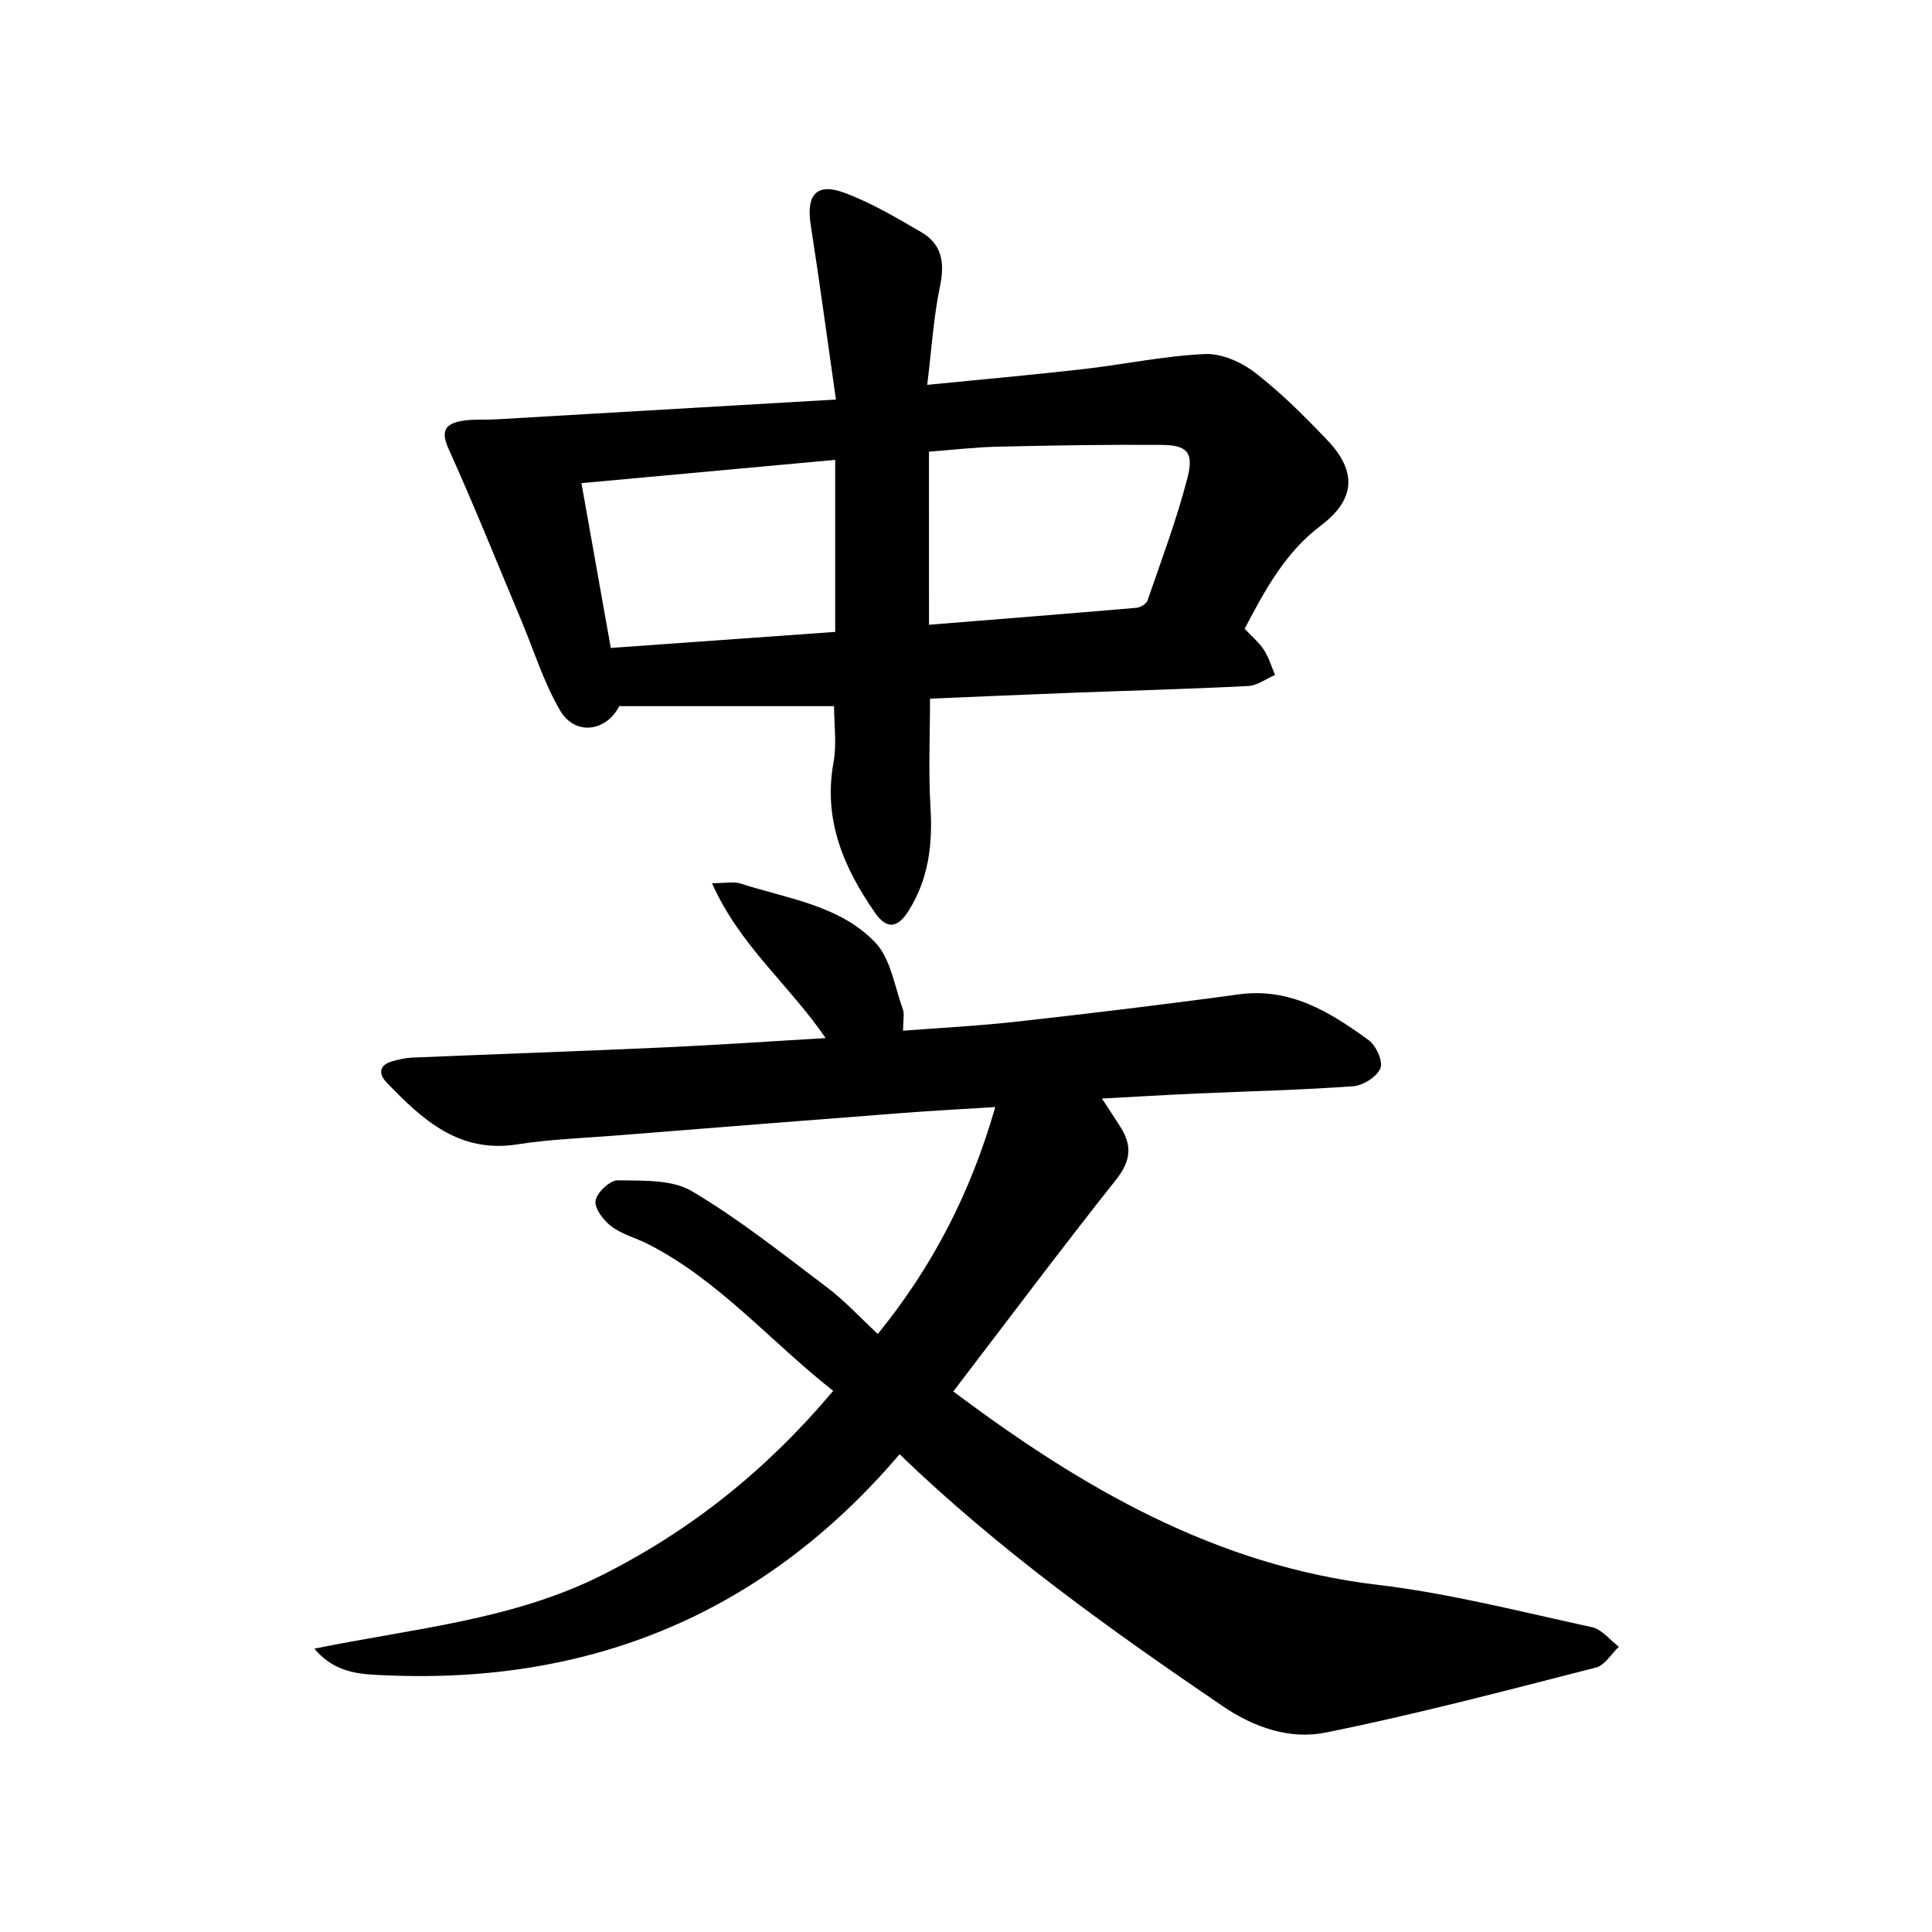
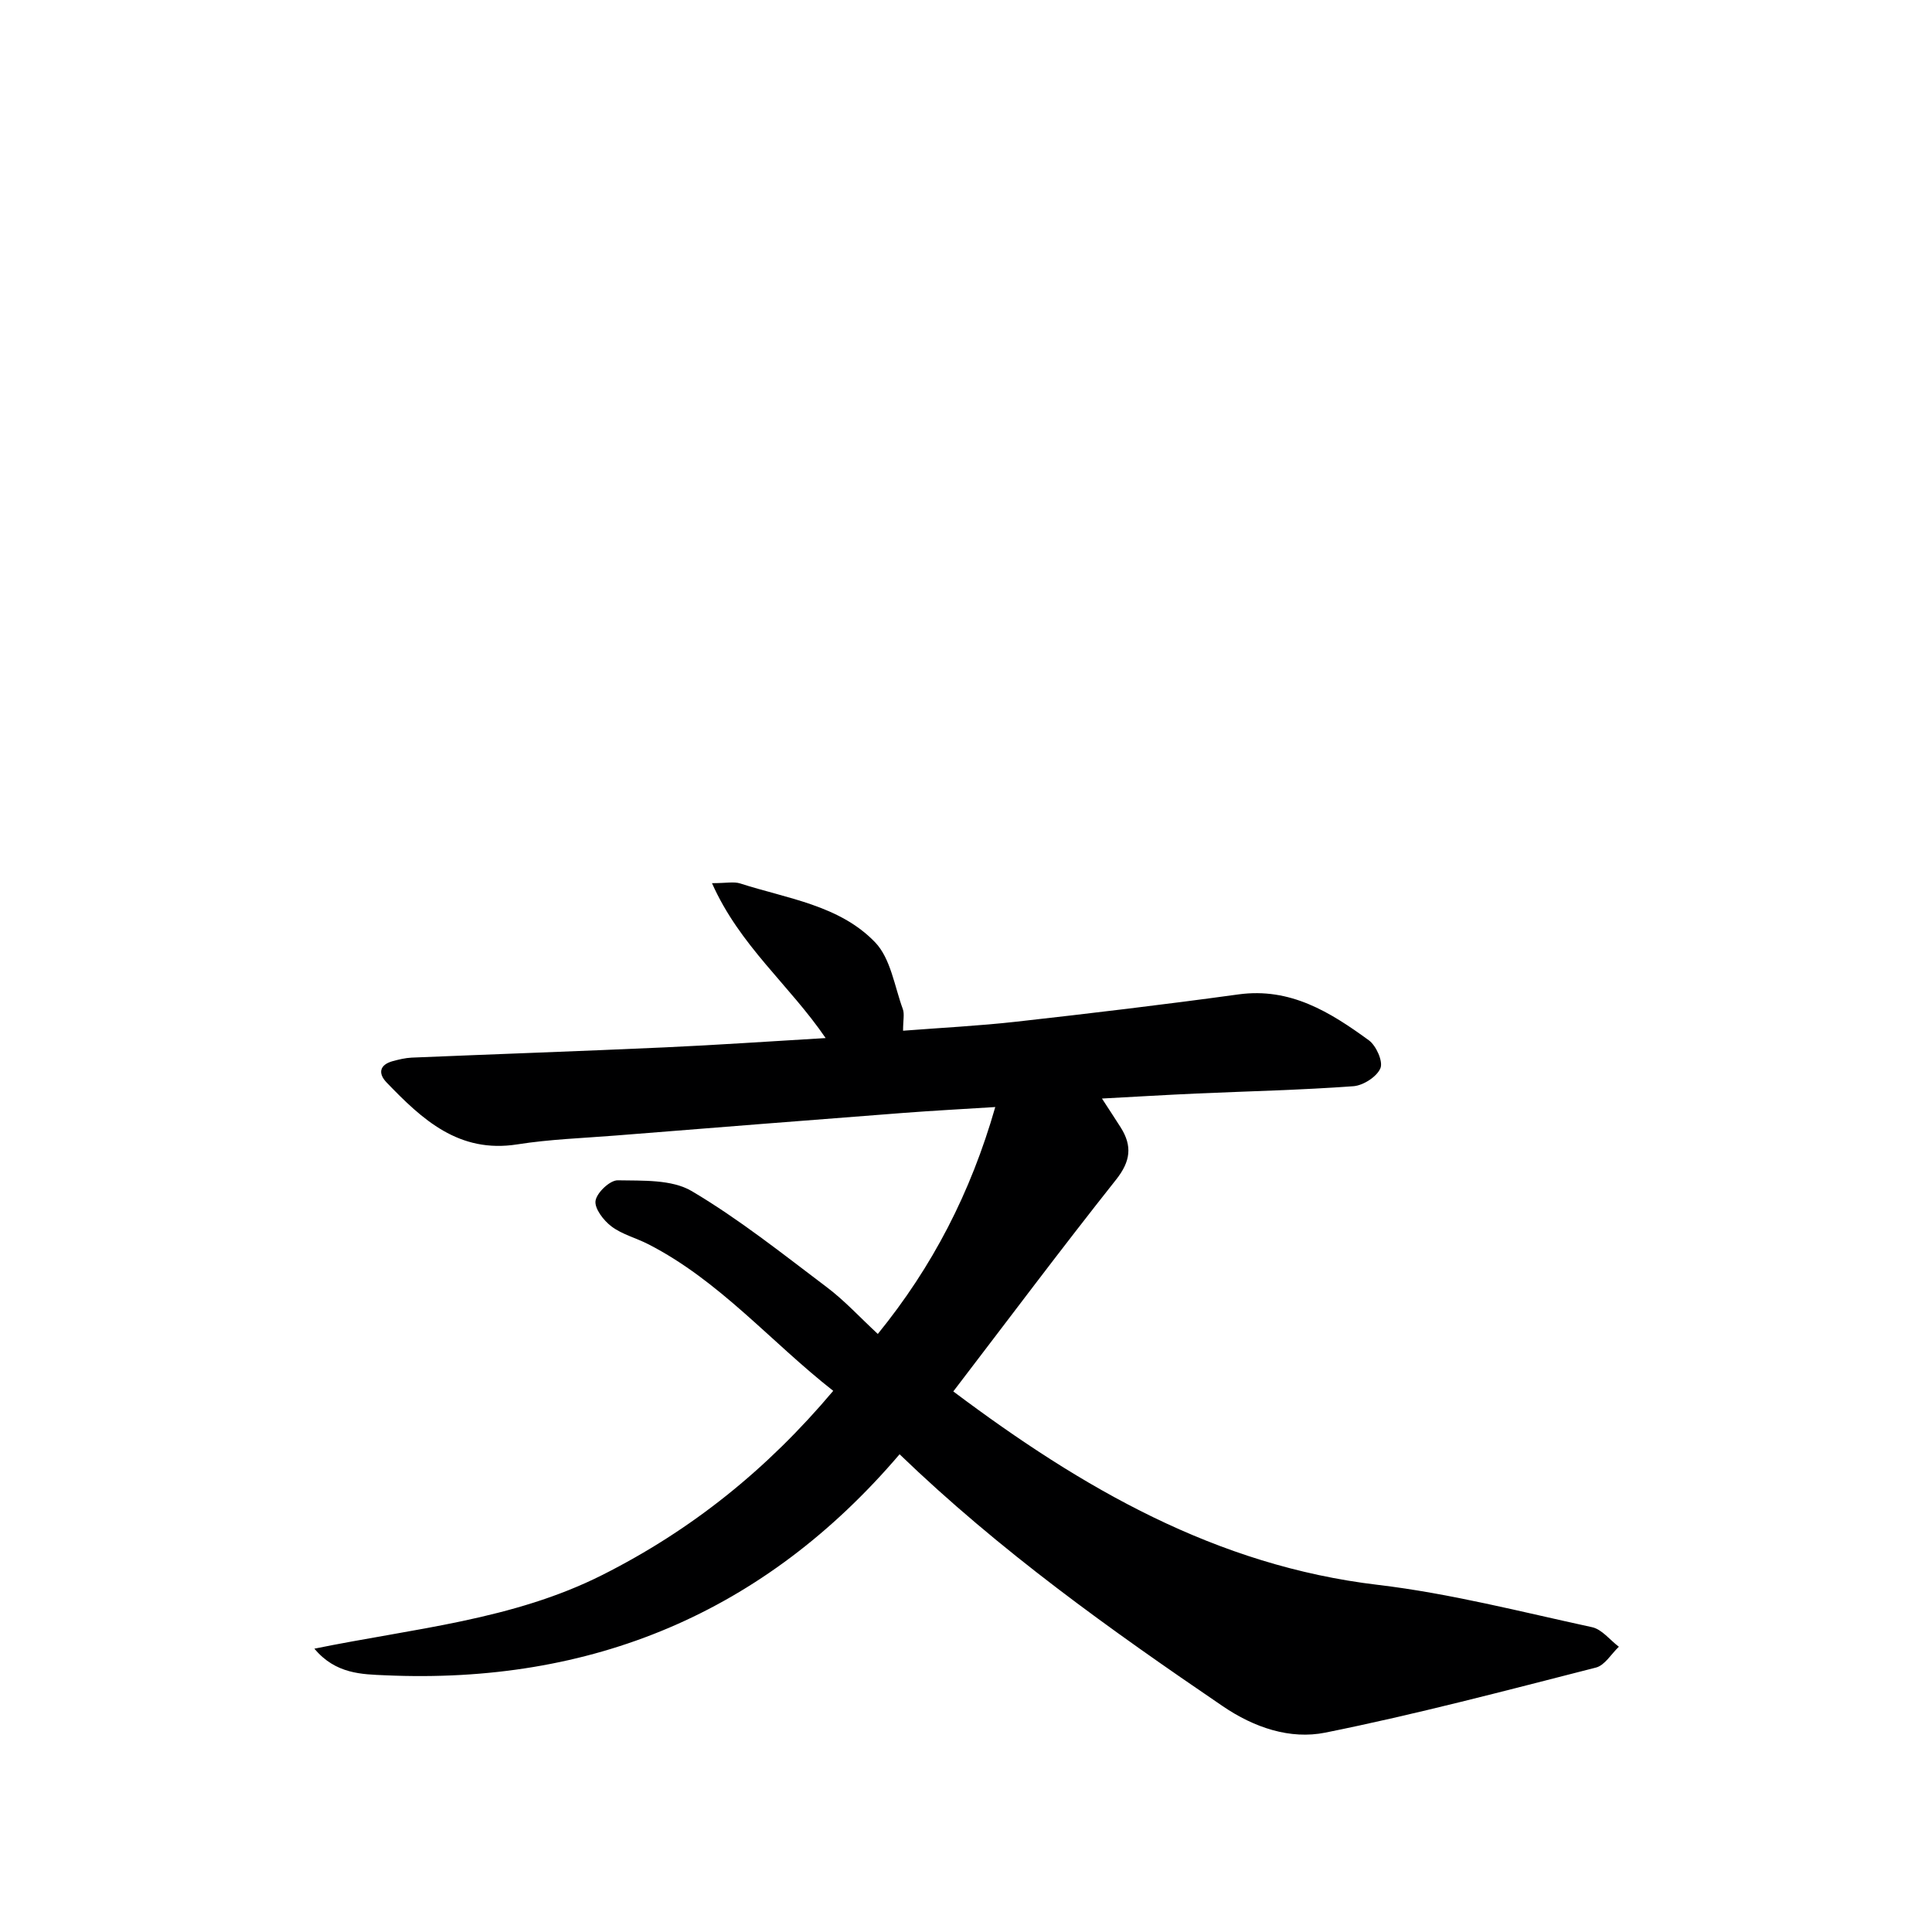
<svg xmlns="http://www.w3.org/2000/svg" enable-background="new 0 0 400 400" viewBox="0 0 400 400">
  <path d="m186.25 301.09c-28.04 32.89-63.81 47.67-106.5 45.76-4.76-.21-10.26-.23-14.66-5.51 20.68-4.22 41.07-5.92 59.62-15.26 18.46-9.3 34.07-21.81 47.8-38.12-12.99-10.2-23.57-22.83-38.31-30.37-2.51-1.29-5.4-2.01-7.6-3.67-1.63-1.22-3.55-3.72-3.3-5.32.27-1.69 3-4.27 4.61-4.23 5.18.1 11.18-.21 15.32 2.24 9.81 5.81 18.82 13 27.95 19.89 3.69 2.78 6.86 6.25 10.56 9.68 11.33-13.94 19.22-29.19 24.32-46.98-6.83.43-12.89.75-18.93 1.21-19.89 1.53-39.78 3.1-59.66 4.69-6.79.54-13.64.77-20.36 1.83-12.11 1.91-19.7-5.15-27.08-12.83-1.81-1.88-1.45-3.67 1.31-4.41 1.27-.34 2.59-.66 3.89-.72 17.45-.73 34.91-1.33 52.35-2.12 10.89-.49 21.76-1.25 33.36-1.93-7.52-11.01-17.79-19.13-23.53-32.07 3 0 4.54-.36 5.84.06 9.74 3.14 20.55 4.5 27.93 12.18 3.23 3.36 4.01 9.11 5.74 13.83.37 1.02.05 2.29.05 4.48 8.02-.62 15.77-1.01 23.45-1.87 15.35-1.72 30.69-3.55 45.99-5.65 10.74-1.48 19 3.68 26.98 9.49 1.53 1.11 3 4.39 2.41 5.8-.74 1.76-3.56 3.57-5.6 3.72-10.78.79-21.6 1.03-32.4 1.51-6.28.28-12.56.66-19.65 1.04 1.47 2.27 2.7 4.12 3.89 6 2.41 3.83 2.04 6.99-.95 10.77-11.46 14.45-22.51 29.22-33.72 43.87 26.72 20.06 54.42 36.08 87.92 40.05 14.91 1.77 29.6 5.57 44.32 8.76 2.05.44 3.71 2.66 5.56 4.05-1.57 1.48-2.91 3.84-4.74 4.31-18.61 4.75-37.21 9.68-56.03 13.47-7.3 1.47-14.74-1.04-21.24-5.47-23.25-15.82-46.13-32.13-66.91-52.16z" fill="#000001" />
-   <path d="m173.07 82.72c-1.89-13.19-3.42-24.65-5.21-36.07-.99-6.34 1.17-8.91 7.05-6.71 5.53 2.07 10.71 5.15 15.84 8.13 4.32 2.51 4.87 6.38 3.86 11.23-1.34 6.42-1.73 13.04-2.64 20.38 11.29-1.13 21.82-2.06 32.31-3.26 8.41-.96 16.76-2.74 25.19-3.12 3.45-.16 7.57 1.68 10.41 3.88 5.37 4.16 10.24 9.02 14.94 13.96 6.28 6.61 5.7 12.36-1.42 17.73-7.29 5.5-11.47 13.23-15.71 21.31 1.37 1.47 2.92 2.75 3.98 4.36 1.03 1.56 1.56 3.45 2.32 5.2-1.85.8-3.67 2.19-5.56 2.29-11.96.62-23.93.93-35.9 1.38-9.95.38-19.89.82-29.98 1.24 0 7.7-.35 15.14.1 22.53.46 7.68-.4 14.86-4.58 21.46-2.22 3.51-4.47 3.83-6.86.4-6.52-9.34-10.81-19.3-8.64-31.2.7-3.84.11-7.91.11-11.64-14.78 0-29.65 0-44.48 0-2.69 5.31-9.13 6.16-12.21.94-3.4-5.77-5.41-12.37-8.03-18.6-4.98-11.88-9.77-23.84-15.07-35.57-1.57-3.47-.92-5.09 2.37-5.76 2.42-.49 4.97-.25 7.46-.39 22.87-1.33 45.73-2.66 70.35-4.1zm19.27 46.63c14.53-1.17 28.74-2.29 42.94-3.51.83-.07 2.06-.81 2.3-1.51 2.9-8.43 6.06-16.81 8.28-25.43 1.36-5.28-.12-6.76-5.43-6.79-11.29-.08-22.58.11-33.87.37-4.75.11-9.49.68-14.23 1.04.01 12.05.01 23.66.01 35.83zm-19.42-34.14c-17.89 1.64-35.1 3.22-52.54 4.82 2.03 11.36 4.01 22.51 6.08 34.12 15.68-1.12 31.16-2.22 46.46-3.32 0-12.05 0-23.59 0-35.62z" fill="#000001" />
</svg>